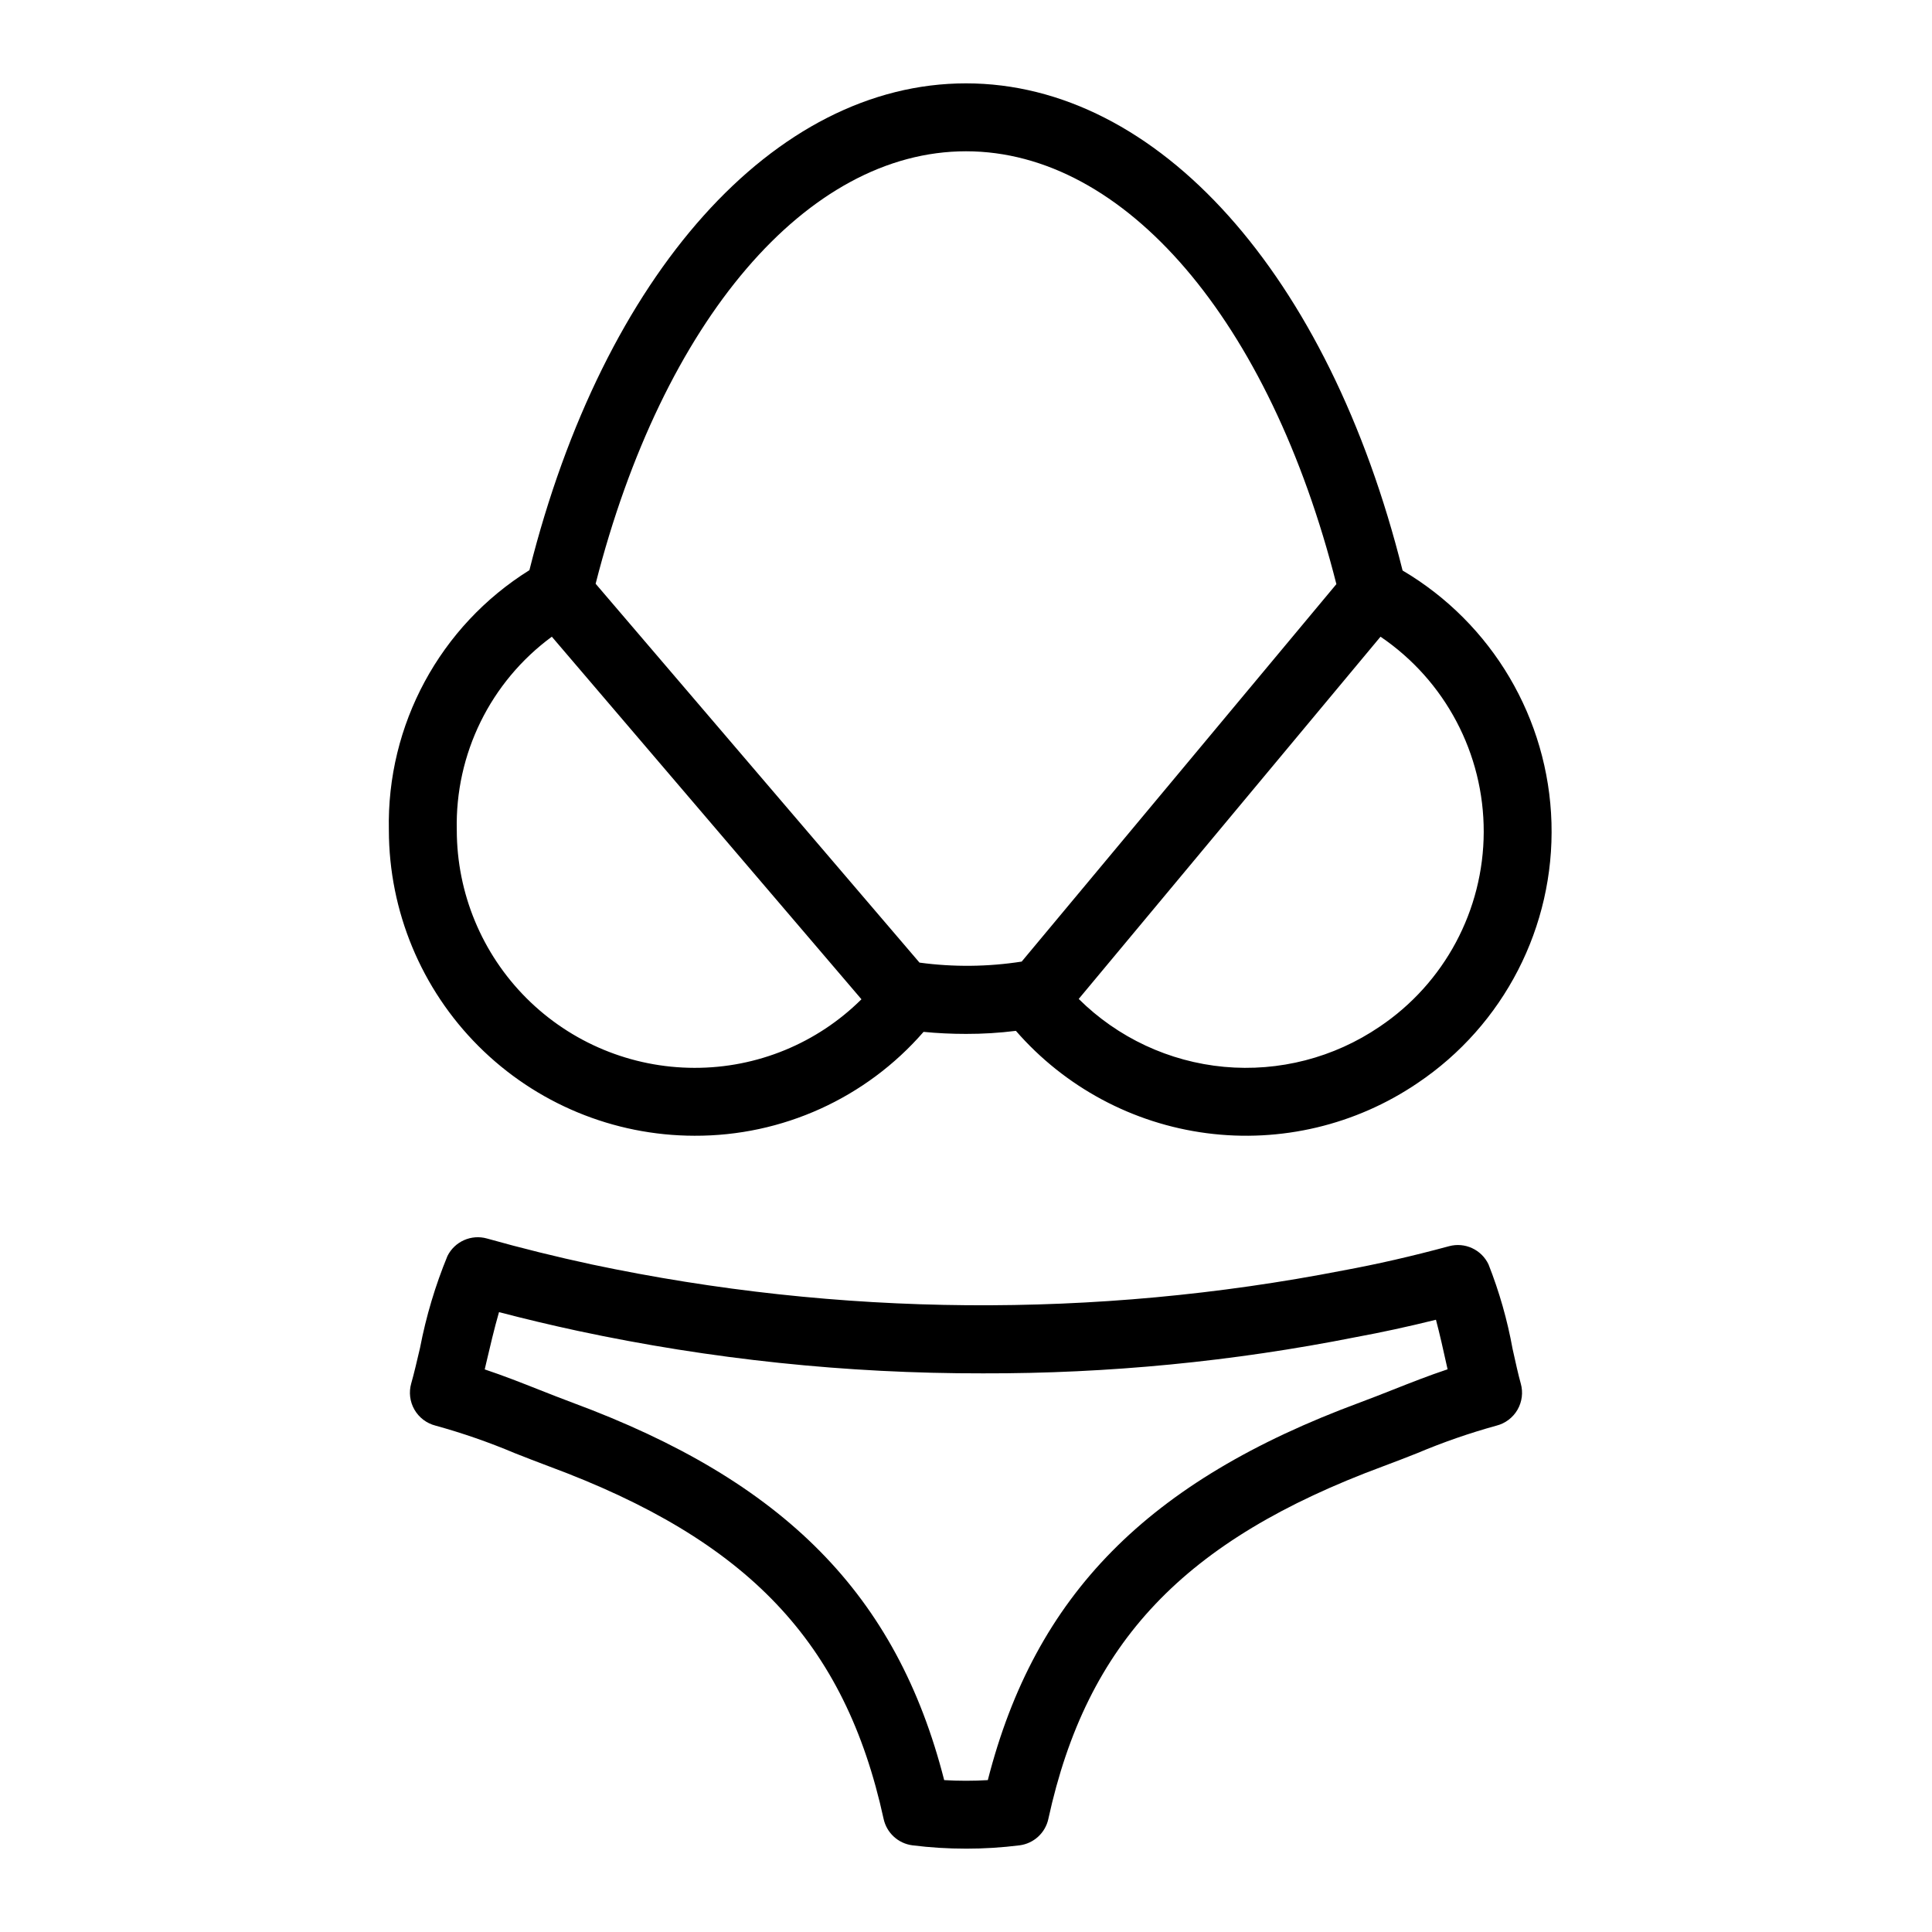
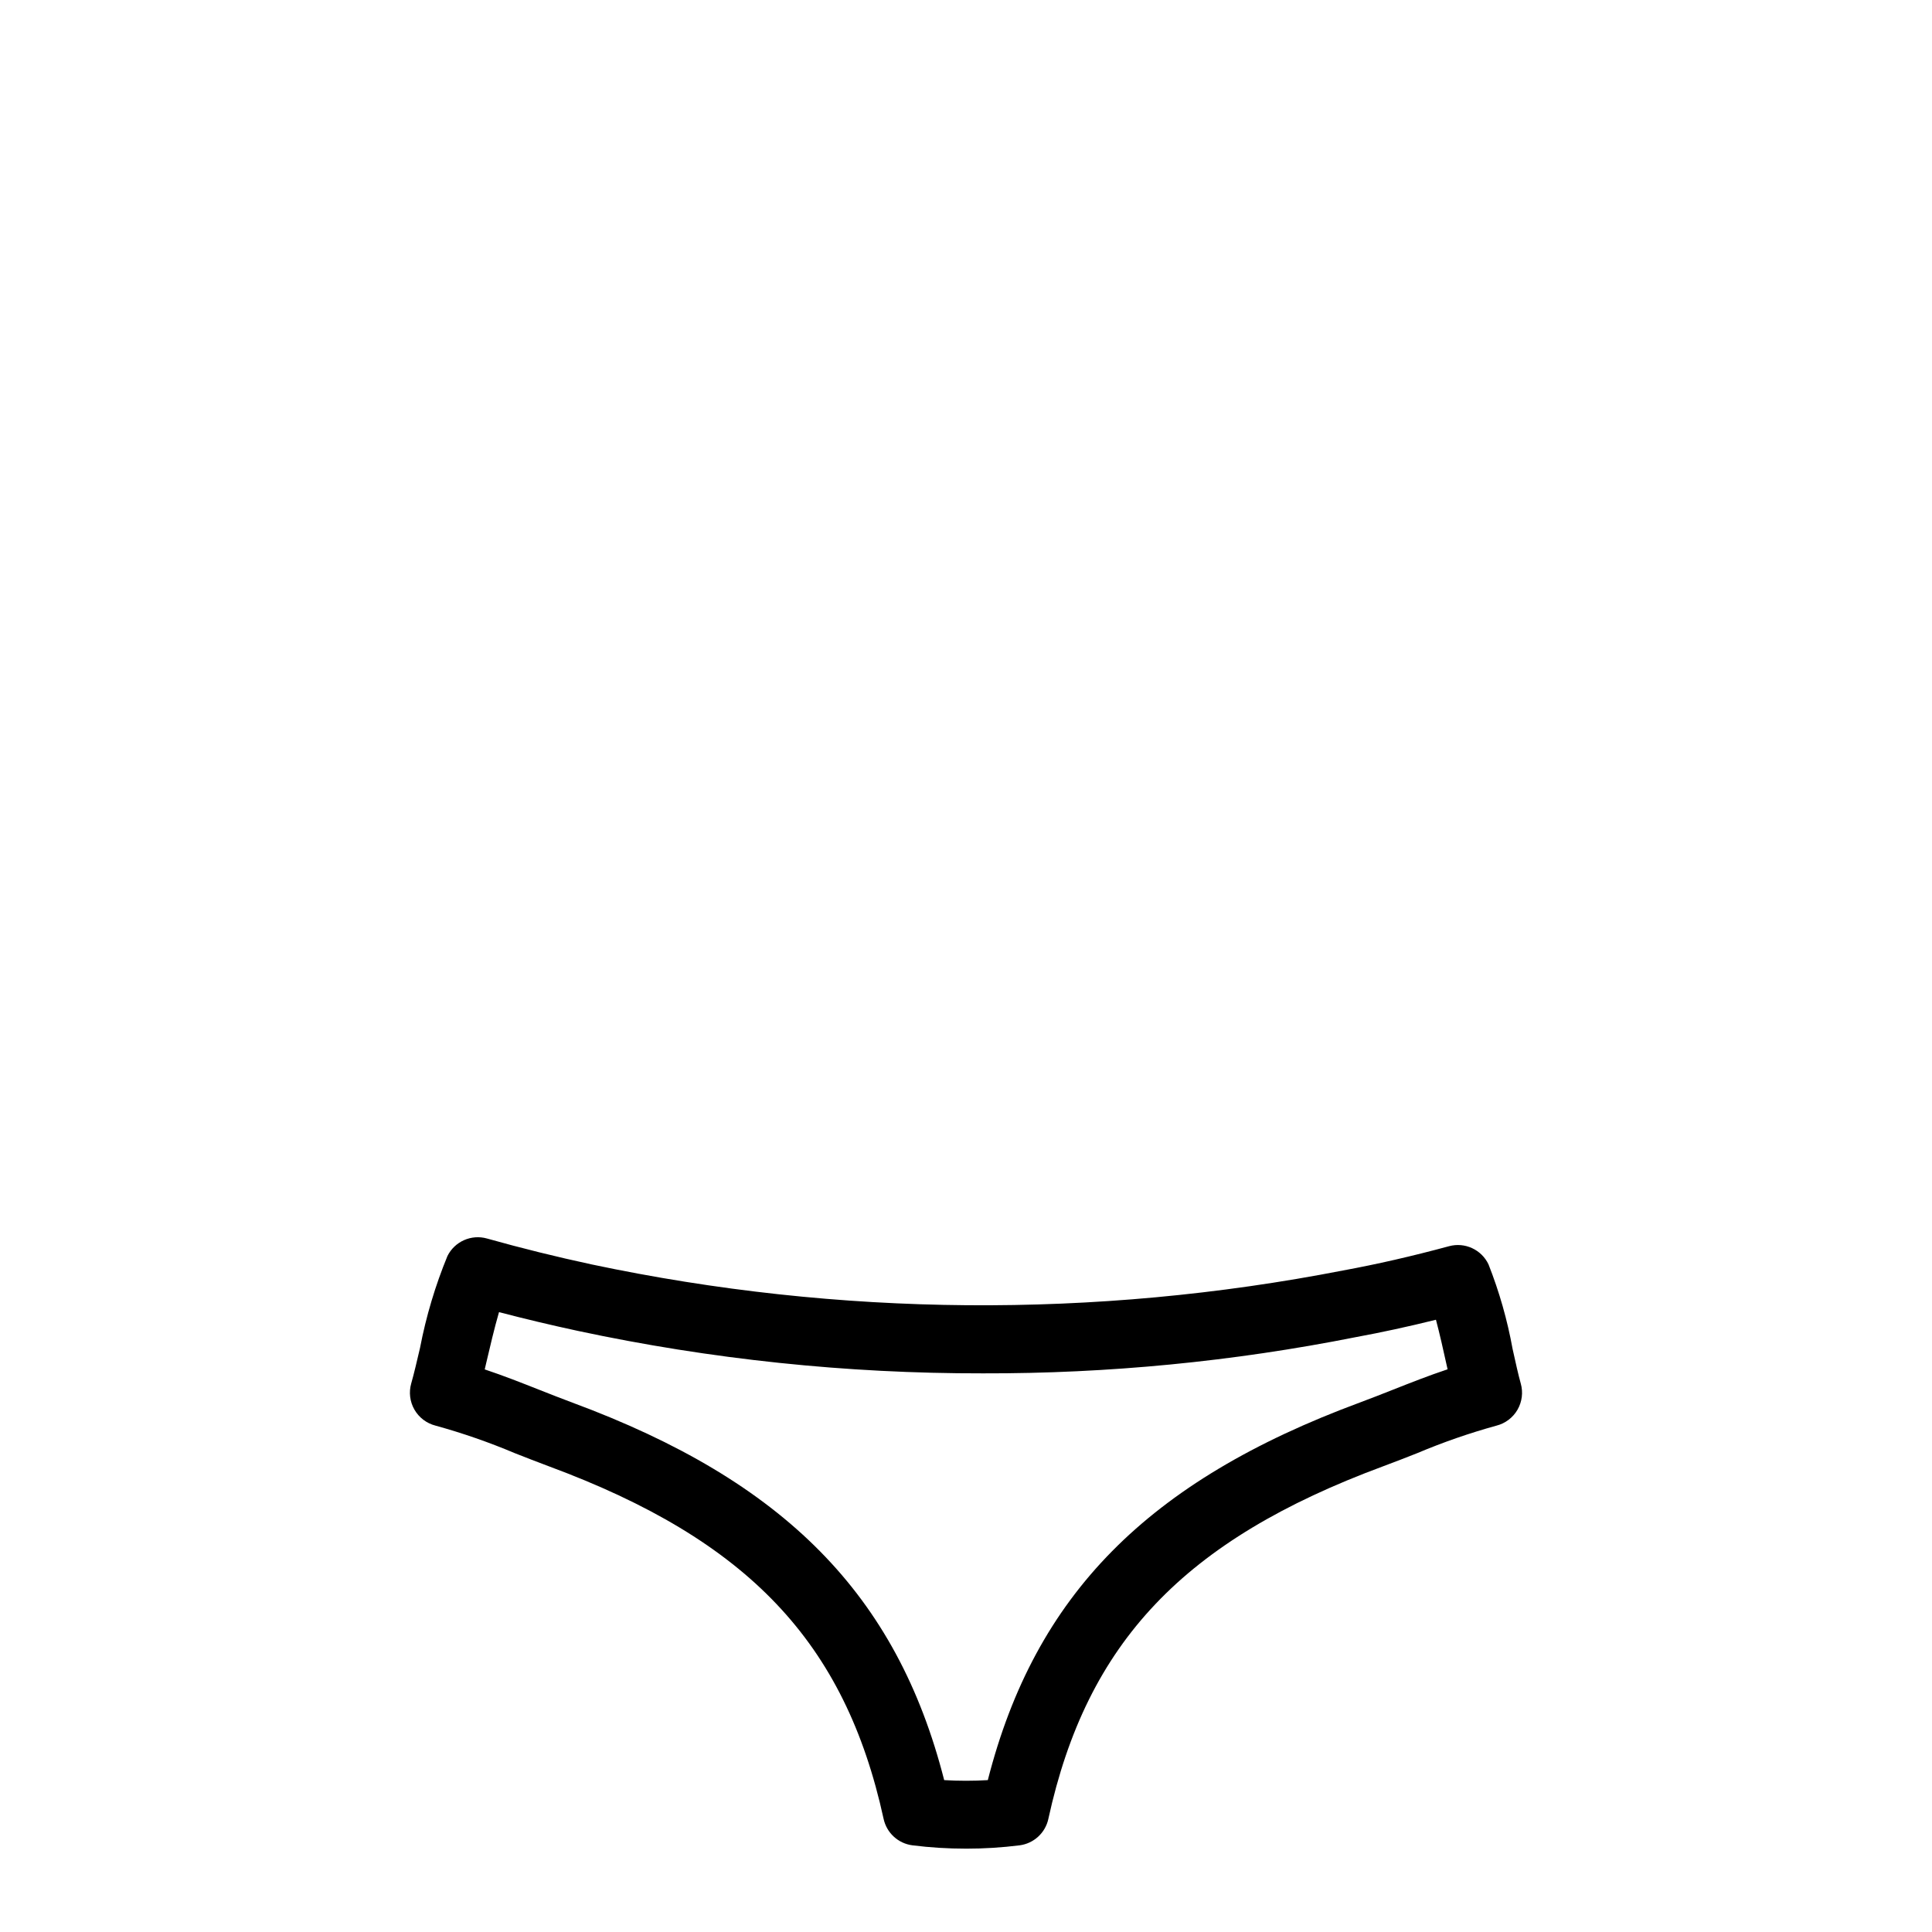
<svg xmlns="http://www.w3.org/2000/svg" fill="#000000" width="800px" height="800px" version="1.1" viewBox="144 144 512 512">
  <g>
-     <path d="m515.7 295.19c-19.613-78.539-64.867-129.1-115.7-129.1-50.832 0-95.996 50.473-115.7 129.01-23.703 14.789-37.859 40.98-37.246 68.914 0.035 21.465 8.574 42.043 23.754 57.219 15.176 15.176 35.754 23.719 57.219 23.75 23.281 0.098 45.453-9.953 60.727-27.527 3.688 0.359 7.379 0.539 11.246 0.539 4.418 0.012 8.836-0.262 13.223-0.809 12.98 14.918 30.977 24.566 50.586 27.121 19.613 2.555 39.477-2.168 55.844-13.27 22.902-15.379 36.309-41.438 35.504-69.016-0.805-27.574-15.703-52.809-39.461-66.832zm-187.67 131.8c-16.699-0.02-32.707-6.66-44.512-18.465-11.809-11.809-18.449-27.816-18.465-44.512-0.484-20.184 8.918-39.328 25.188-51.281l82.051 96.082v0.004c-11.762 11.684-27.684 18.219-44.262 18.172zm86.727-28.16c-8.969 1.395-18.09 1.488-27.082 0.27l-85.828-100.4c17.816-69.812 56.051-114.61 98.156-114.61s80.43 44.805 98.152 114.71zm94.824 17.273c-12.078 8.211-26.637 11.965-41.18 10.621-14.543-1.348-28.164-7.711-38.531-17.996l79.98-95.996c17.152 11.633 27.402 31.031 27.352 51.758-0.055 20.727-10.406 40.07-27.621 51.613z" />
    <path d="m400 633.91c-4.742 0.004-9.477-0.289-14.184-0.879-3.777-0.48-6.844-3.289-7.652-7.012-10.219-46.809-35.918-73.879-88.719-93.438-3.039-1.125-6.062-2.32-9.086-3.504h0.004c-6.812-2.875-13.801-5.301-20.926-7.266-2.367-0.598-4.391-2.125-5.606-4.242-1.215-2.113-1.52-4.633-0.844-6.977 0.719-2.496 1.492-5.844 2.348-9.48h-0.004c1.602-8.309 4.031-16.434 7.25-24.258 1.926-3.863 6.324-5.809 10.48-4.637 9.051 2.547 18.398 4.859 27.789 6.879 65.566 13.863 133.25 14.406 199.03 1.598 9.031-1.66 18.188-3.75 28.141-6.441 4.188-1.129 8.582 0.895 10.445 4.809 2.863 7.25 5.004 14.766 6.391 22.438 0.789 3.551 1.504 6.816 2.16 9.137 0.664 2.34 0.352 4.848-0.863 6.953-1.219 2.106-3.234 3.629-5.594 4.223-7.129 1.965-14.117 4.391-20.93 7.266-3.023 1.188-6.043 2.383-9.094 3.504-52.793 19.559-78.492 46.625-88.711 93.438h0.004c-0.809 3.723-3.875 6.531-7.652 7.012-4.703 0.586-9.441 0.883-14.18 0.879zm-5.781-18.16c3.848 0.227 7.711 0.227 11.562 0 12.539-49.102 42.355-79.238 98.516-100.04 2.926-1.082 5.832-2.231 8.734-3.375 4.734-1.871 9.578-3.785 14.594-5.457-0.105-0.492-0.219-0.984-0.332-1.484-0.789-3.586-1.758-7.914-2.75-11.648-7.371 1.828-14.383 3.348-21.254 4.613h-0.004c-32.531 6.461-65.621 9.676-98.789 9.594-36.109 0.062-72.129-3.715-107.44-11.27-6.984-1.504-13.961-3.164-20.812-4.957-1.238 4.254-2.418 9.332-3.391 13.477-0.133 0.57-0.262 1.141-0.395 1.703 4.992 1.668 9.805 3.566 14.516 5.43 2.898 1.141 5.809 2.293 8.723 3.375 56.168 20.797 85.984 50.93 98.523 100.04z" />
  </g>
</svg>